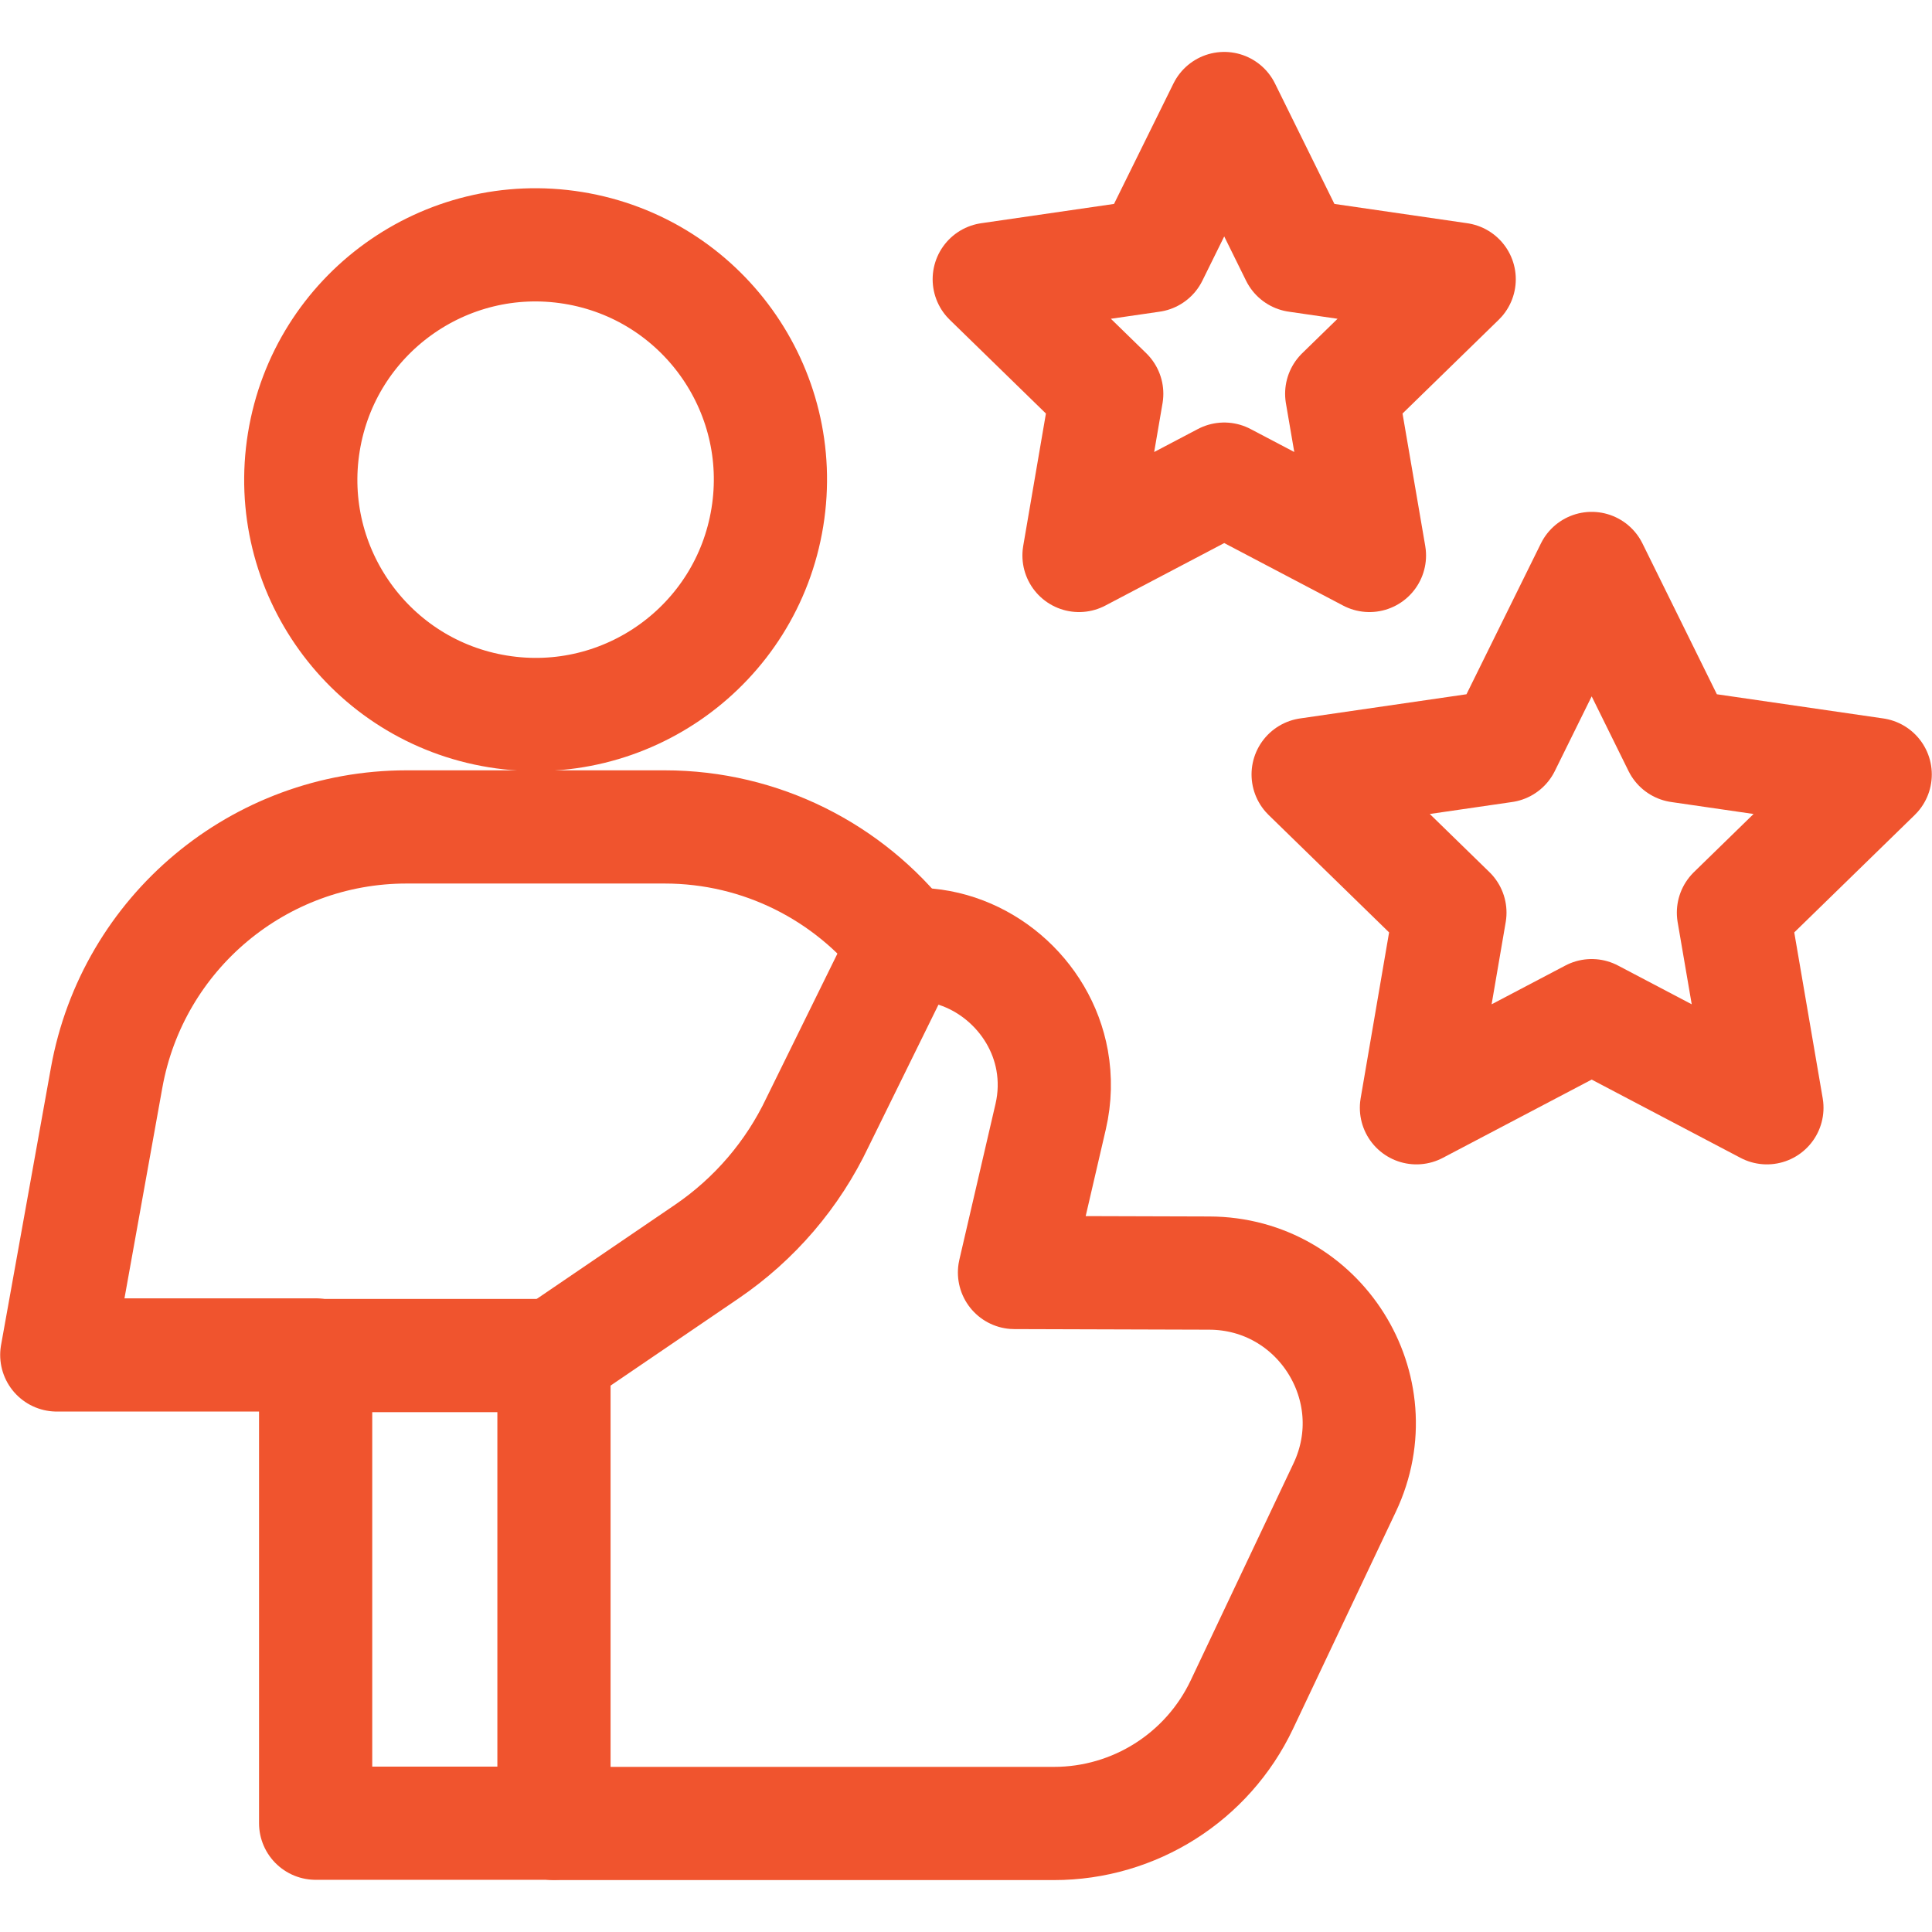
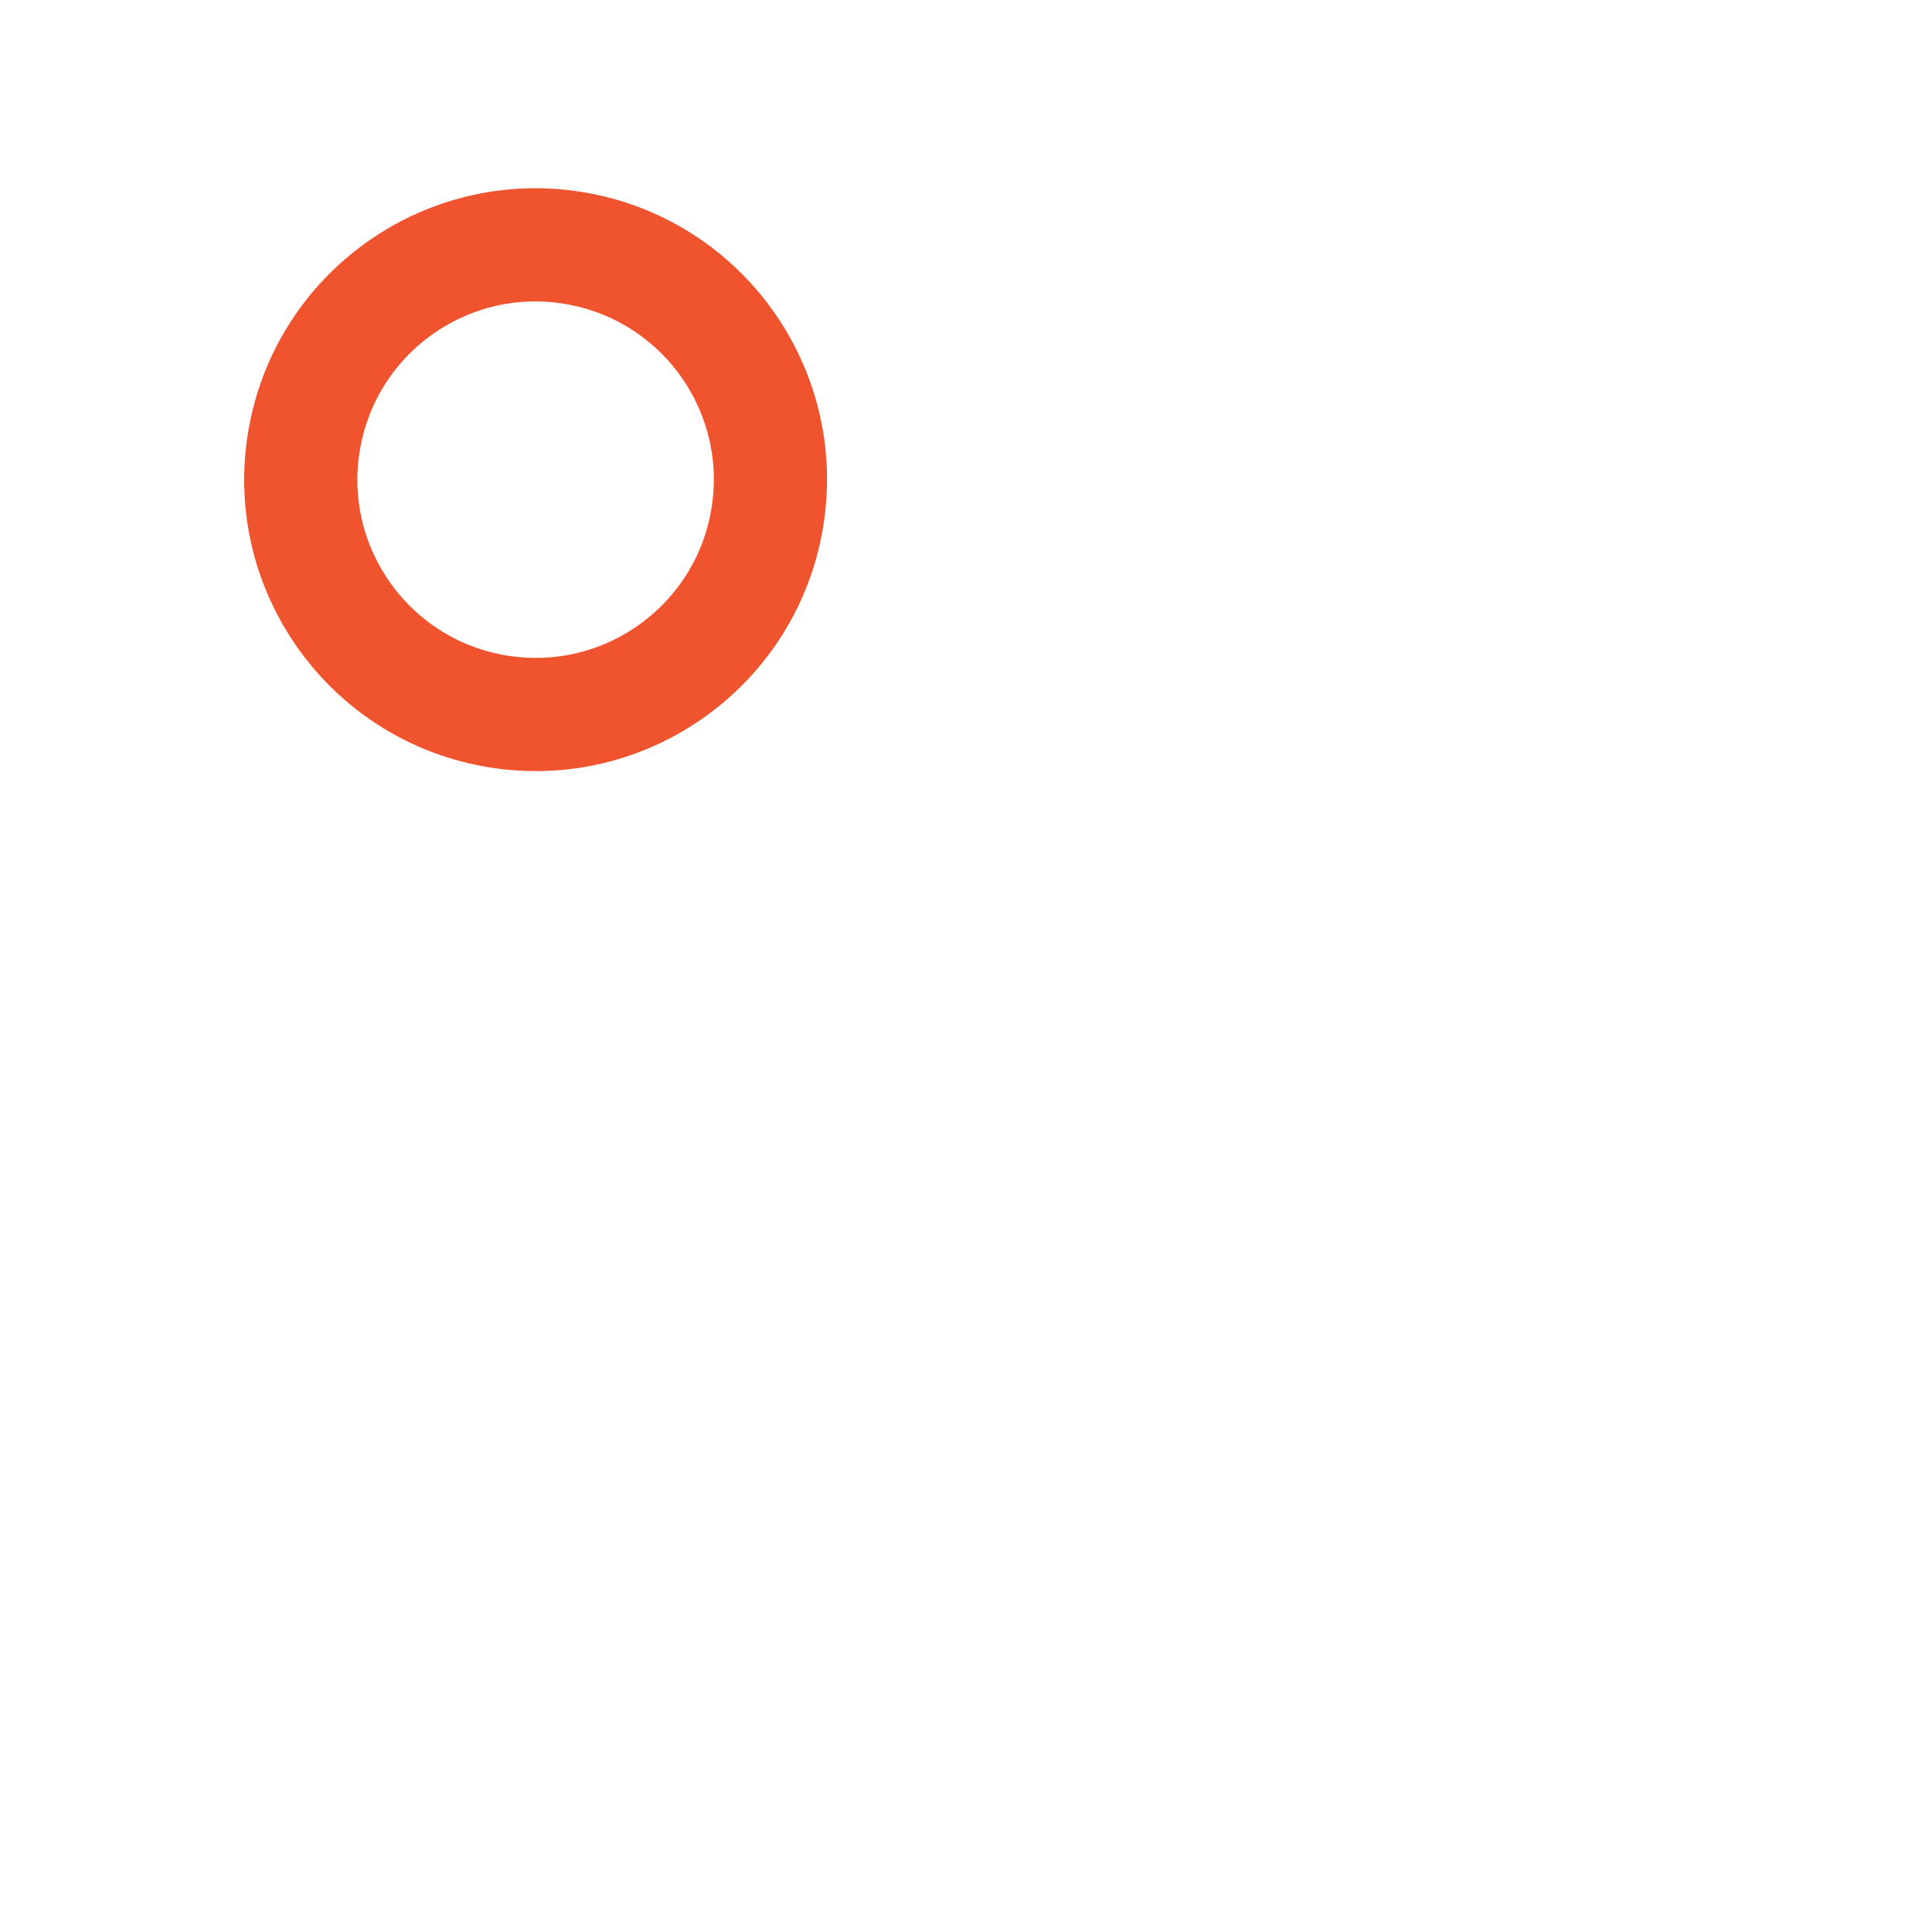
<svg xmlns="http://www.w3.org/2000/svg" width="128" height="128" viewBox="0 0 128 128" fill="none">
  <path d="M50.84 34.271C52.217 25.791 46.458 17.801 37.977 16.424C29.497 15.048 21.506 20.807 20.13 29.287C18.754 37.768 24.513 45.758 32.993 47.134C41.474 48.511 49.464 42.752 50.84 34.271Z" stroke="#F0542E" stroke-width="7.5" stroke-miterlimit="10" stroke-linecap="round" stroke-linejoin="round" />
-   <path d="M59.962 62.567C56.236 57.79 50.435 54.786 44.032 54.786H26.936C17.164 54.786 8.794 61.785 7.064 71.404L3.762 89.769H20.912" stroke="#F0542E" stroke-width="7.5" stroke-miterlimit="10" stroke-linecap="round" stroke-linejoin="round" />
-   <path d="M36.702 89.808H20.912V120.792H36.702V89.808Z" stroke="#F0542E" stroke-width="7.5" stroke-miterlimit="10" stroke-linecap="round" stroke-linejoin="round" />
-   <path d="M36.702 120.81H69.831C75.153 120.81 79.998 117.743 82.277 112.934L89.086 98.56C92.21 91.966 87.412 84.363 80.115 84.345L67.213 84.306L69.61 73.975C69.903 72.712 69.922 71.45 69.707 70.251C68.927 65.918 65.031 62.567 60.628 62.567H59.962L54.167 74.344C52.528 77.805 49.994 80.765 46.829 82.921L36.702 89.816" stroke="#F0542E" stroke-width="7.5" stroke-miterlimit="10" stroke-linecap="round" stroke-linejoin="round" />
-   <path d="M81.108 31.743L71.487 36.801L73.324 26.088L65.54 18.501L76.297 16.938L81.108 7.19L85.918 16.938L96.675 18.501L88.892 26.088L90.729 36.801L81.108 31.743Z" stroke="#F0542E" stroke-width="7.5" stroke-miterlimit="10" stroke-linecap="round" stroke-linejoin="round" />
-   <path d="M105.453 67.289L93.843 73.393L96.06 60.465L86.668 51.31L99.648 49.424L105.453 37.662L111.257 49.424L124.237 51.31L114.845 60.465L117.062 73.393L105.453 67.289Z" stroke="#F0542E" stroke-width="7.5" stroke-miterlimit="10" stroke-linecap="round" stroke-linejoin="round" />
</svg>